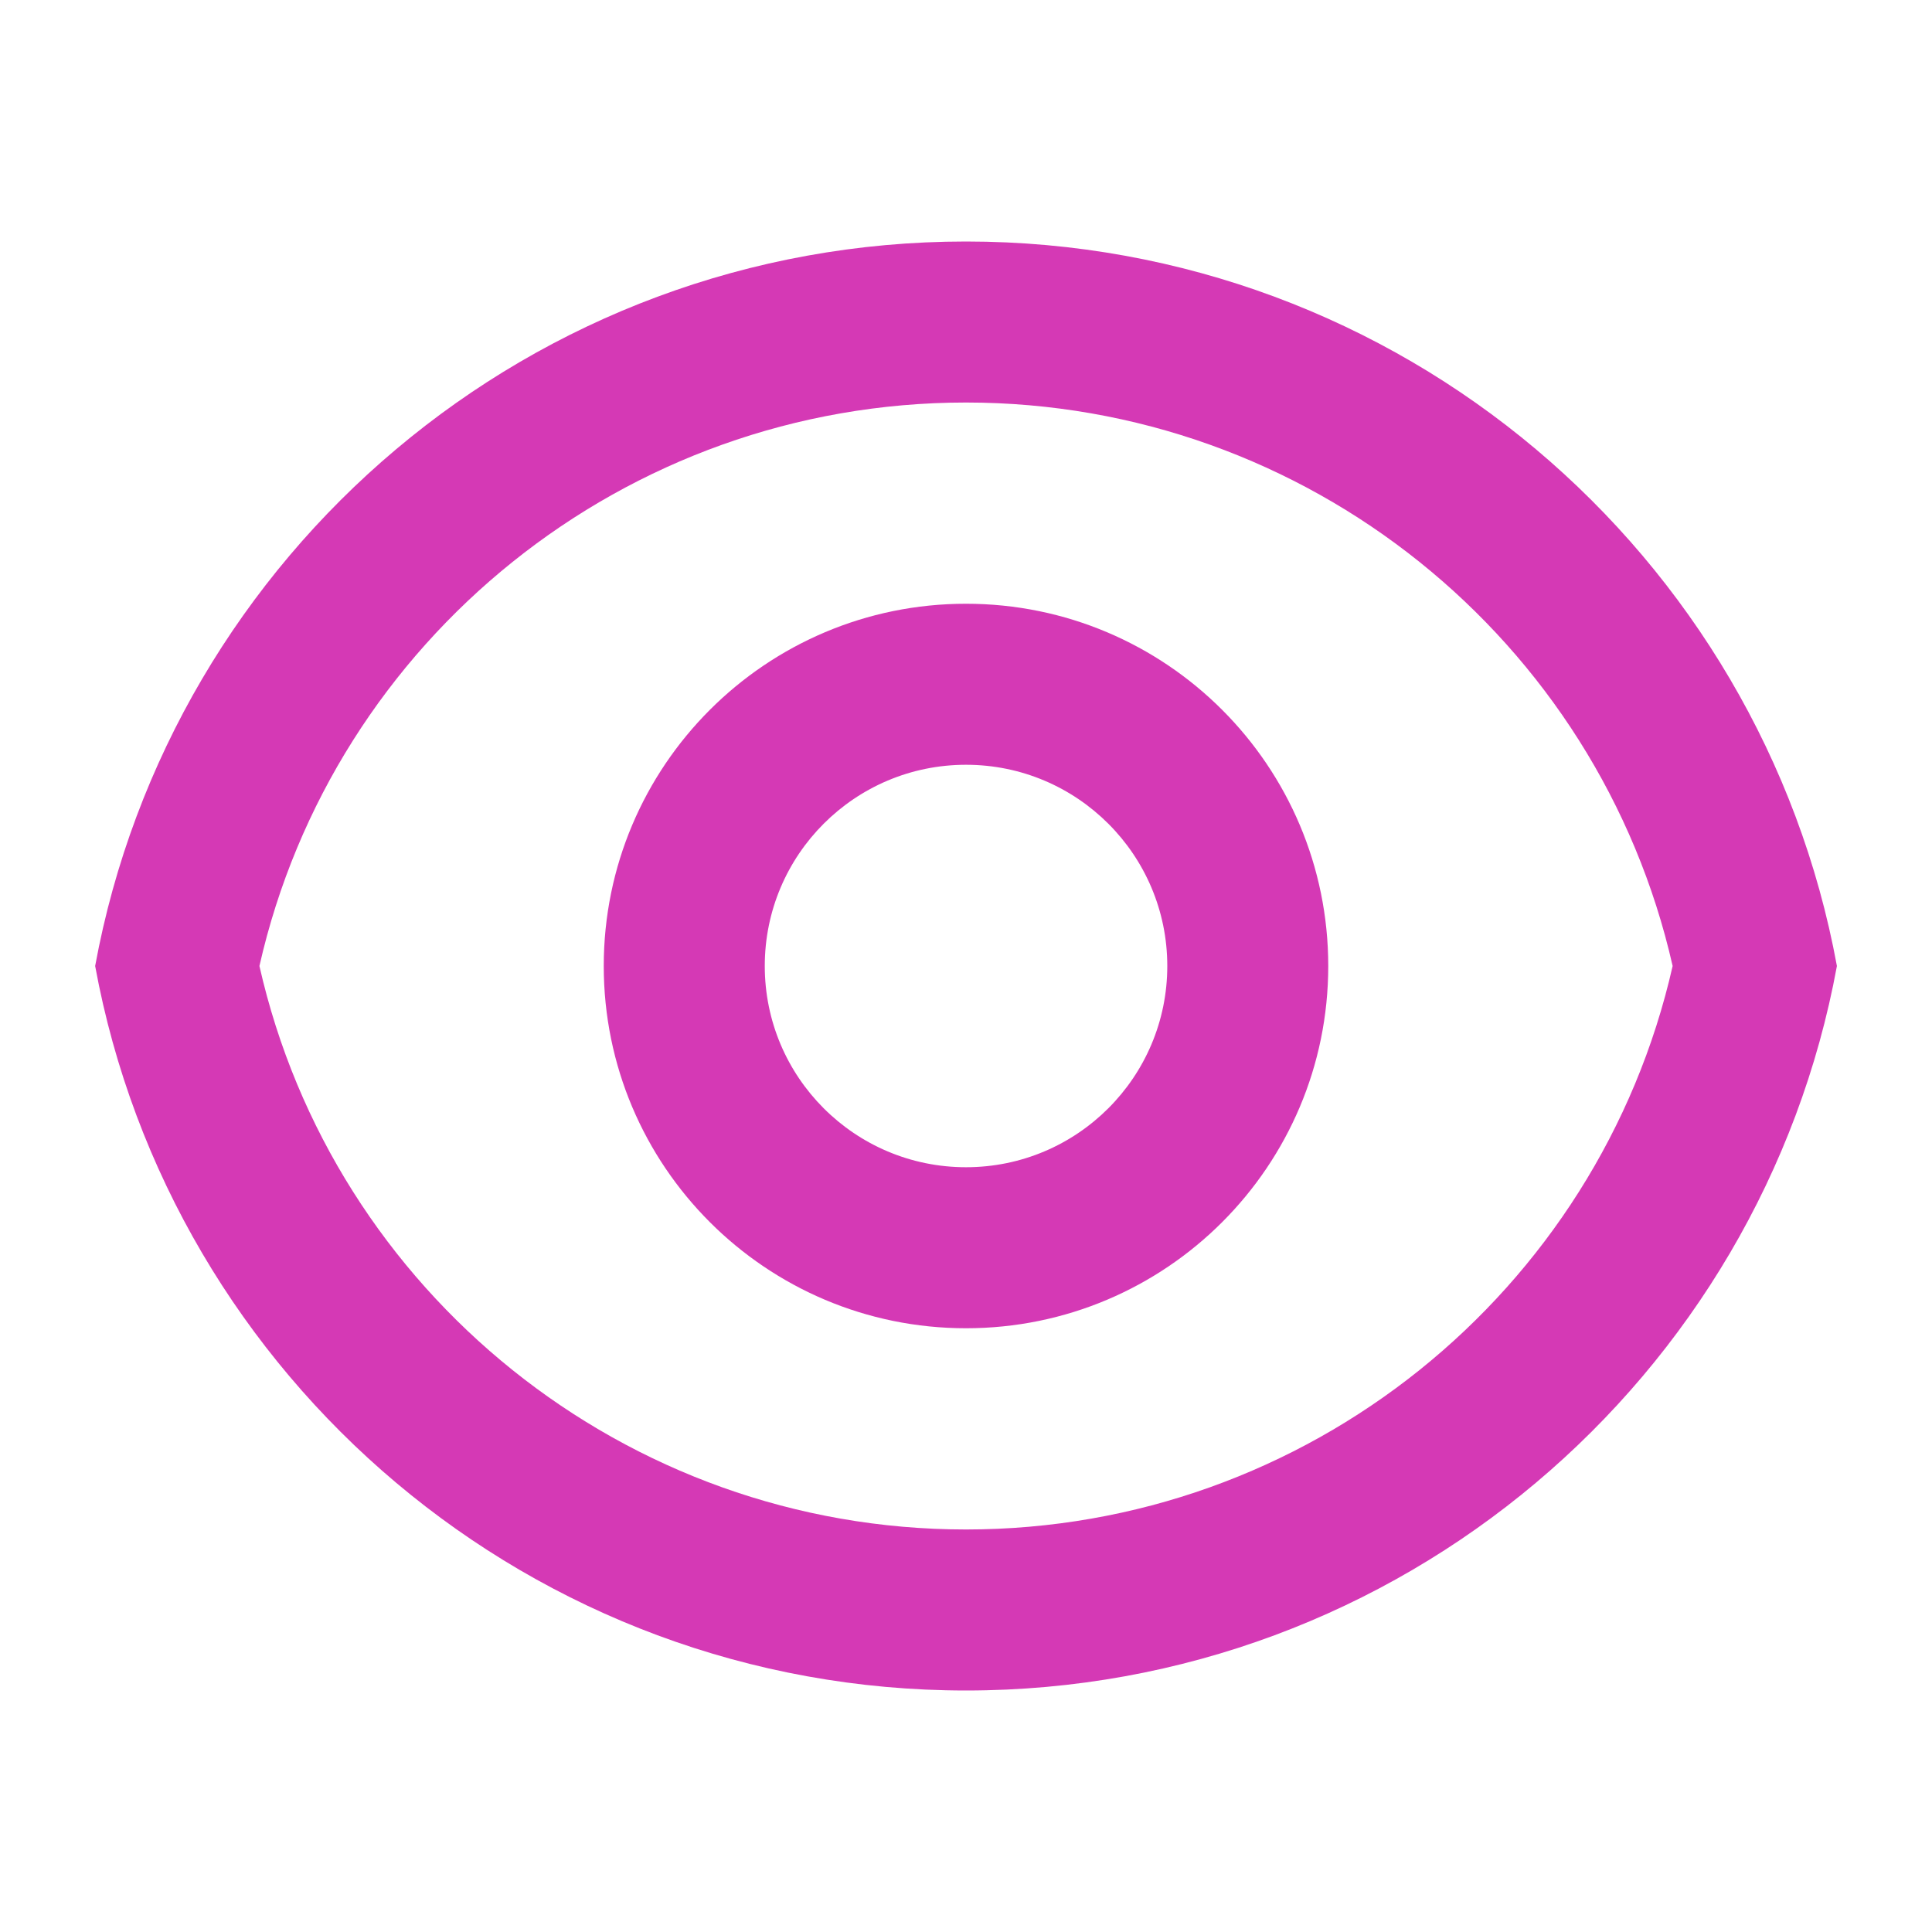
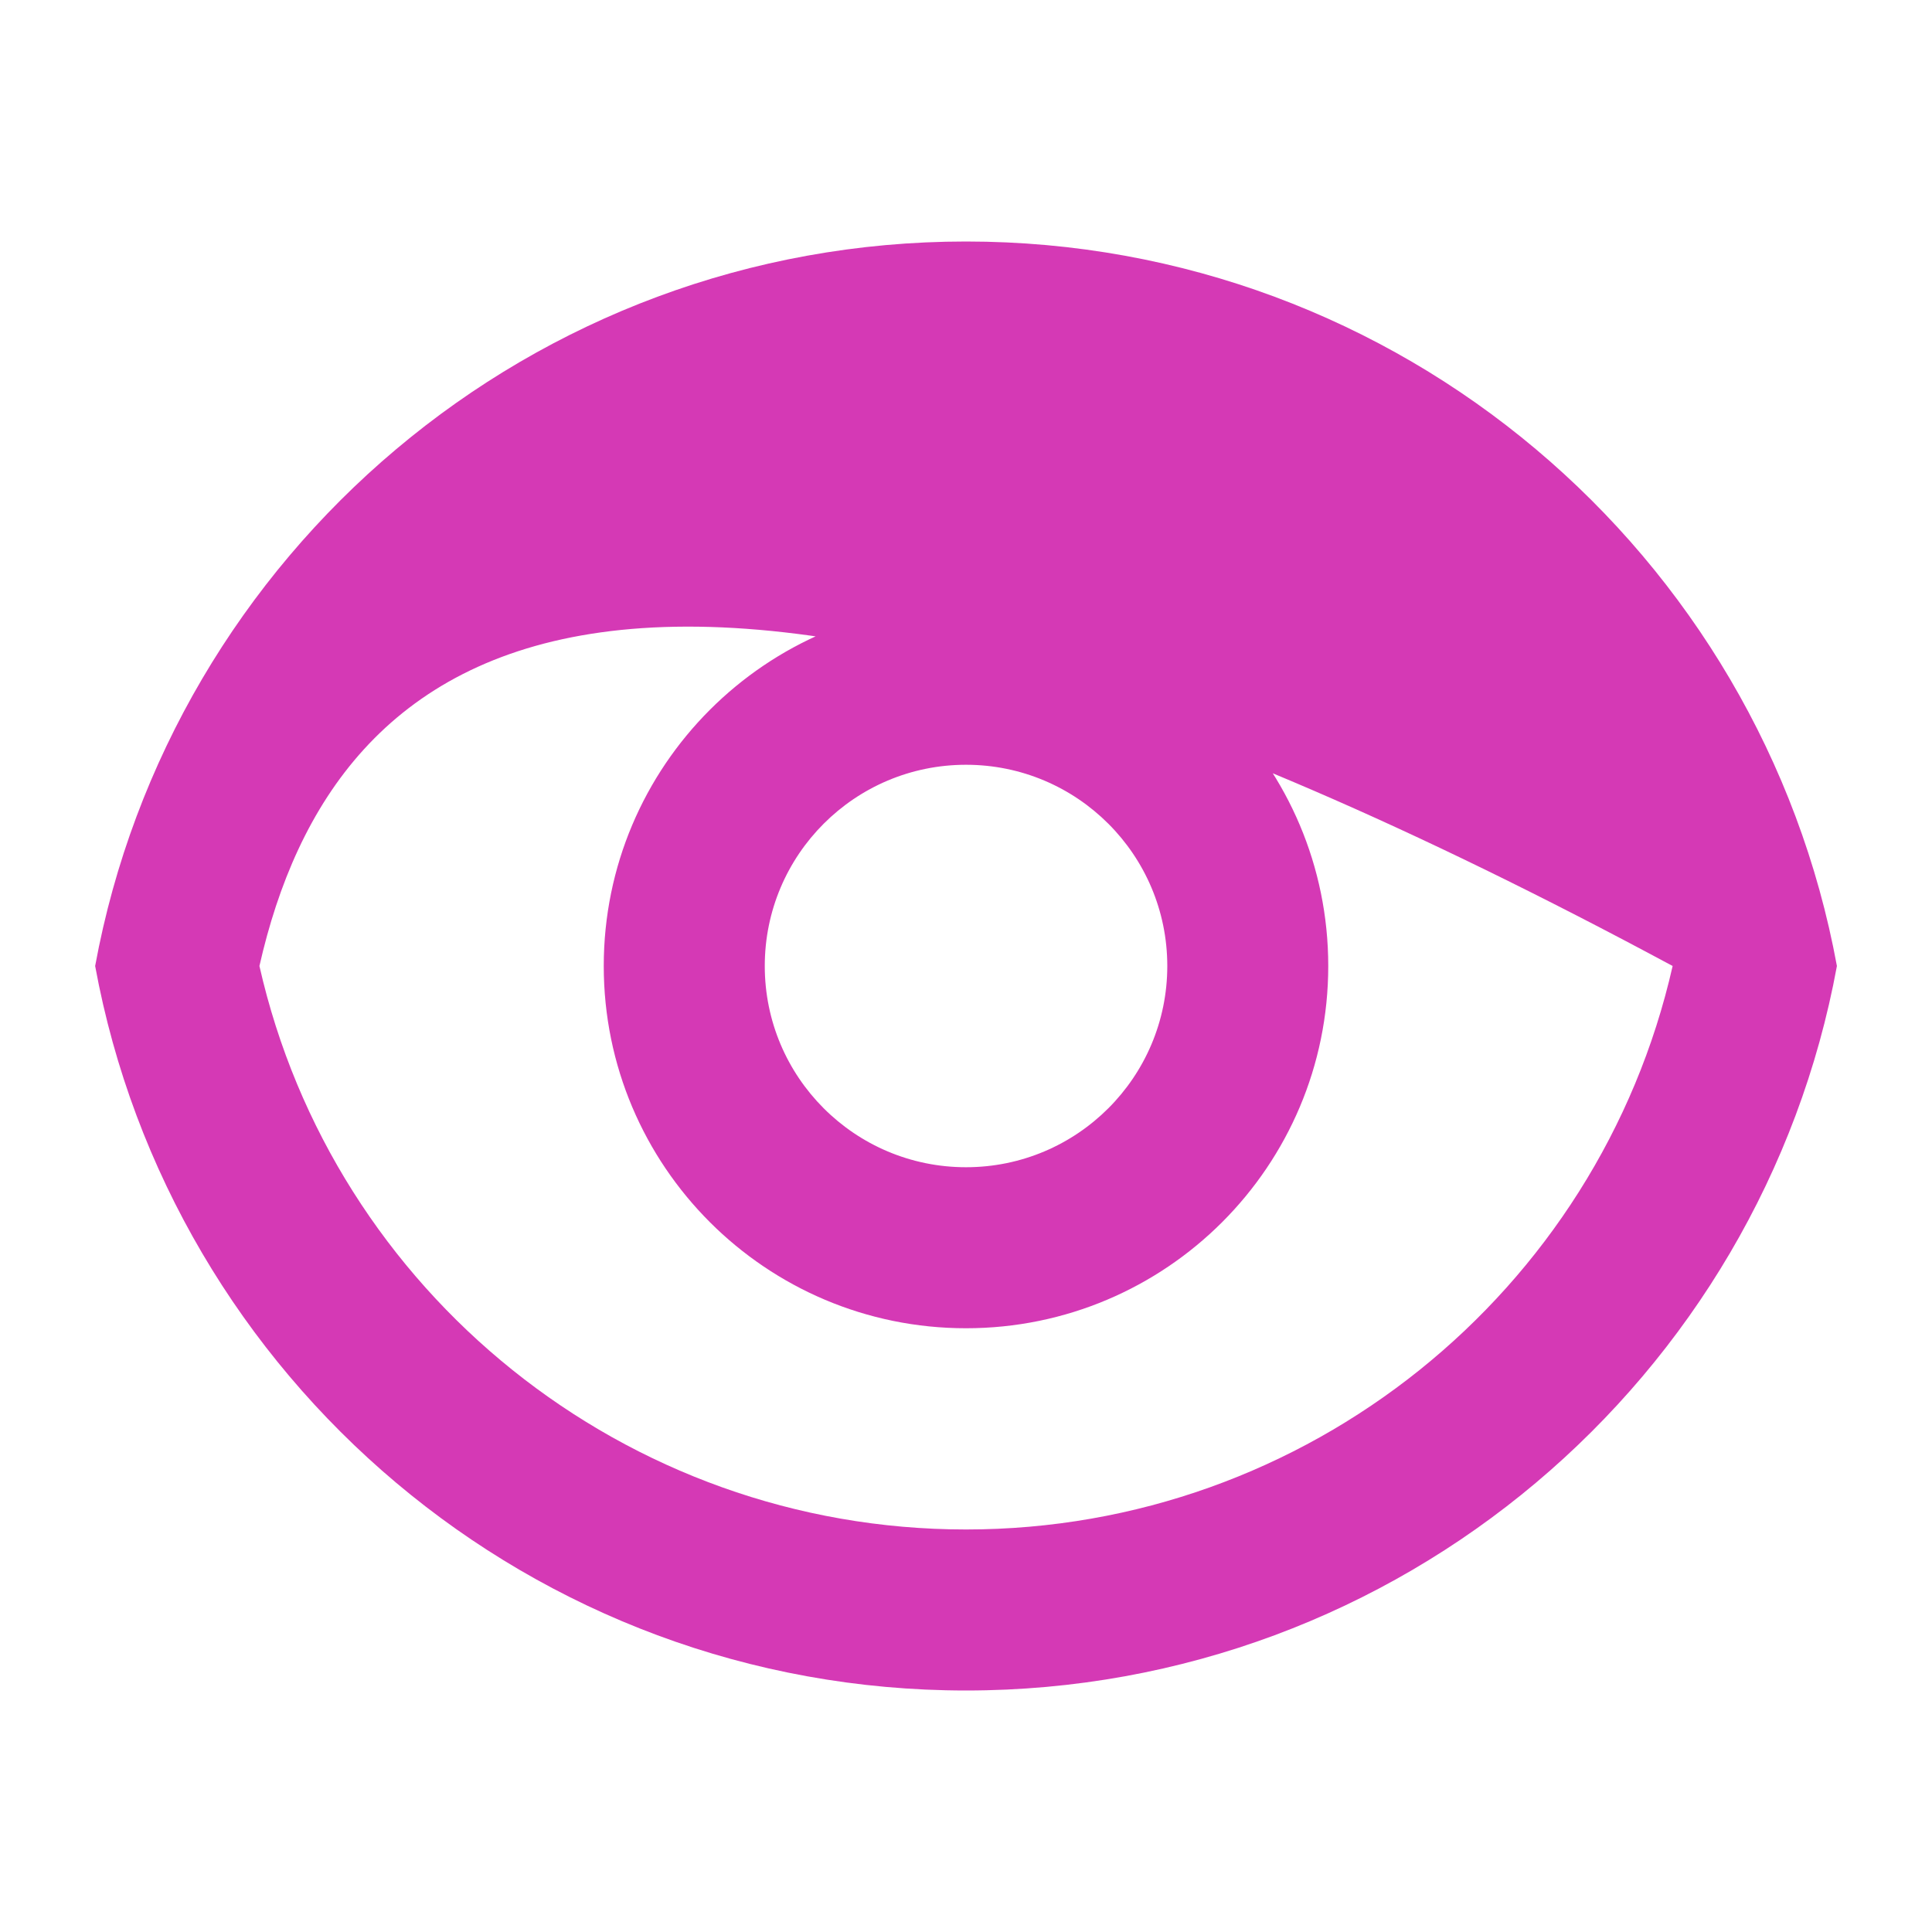
<svg xmlns="http://www.w3.org/2000/svg" width="32" height="32" viewBox="0 0 32 32" fill="none">
-   <path d="M16 4C23.19 4 29.171 9.173 30.425 16C29.171 22.827 23.19 28 16 28C8.811 28 2.83 22.827 1.576 16C2.83 9.173 8.811 4 16 4ZM16 25.333C21.648 25.333 26.48 21.403 27.704 16C26.48 10.597 21.648 6.667 16 6.667C10.353 6.667 5.52 10.597 4.297 16C5.52 21.403 10.353 25.333 16 25.333ZM16 22C12.687 22 10 19.314 10 16C10 12.686 12.687 10 16 10C19.314 10 22 12.686 22 16C22 19.314 19.314 22 16 22ZM16 19.333C17.841 19.333 19.334 17.841 19.334 16C19.334 14.159 17.841 12.667 16 12.667C14.159 12.667 12.667 14.159 12.667 16C12.667 17.841 14.159 19.333 16 19.333Z" fill="#D539B5" />
+   <path d="M16 4C23.19 4 29.171 9.173 30.425 16C29.171 22.827 23.19 28 16 28C8.811 28 2.83 22.827 1.576 16C2.83 9.173 8.811 4 16 4ZM16 25.333C21.648 25.333 26.48 21.403 27.704 16C10.353 6.667 5.52 10.597 4.297 16C5.52 21.403 10.353 25.333 16 25.333ZM16 22C12.687 22 10 19.314 10 16C10 12.686 12.687 10 16 10C19.314 10 22 12.686 22 16C22 19.314 19.314 22 16 22ZM16 19.333C17.841 19.333 19.334 17.841 19.334 16C19.334 14.159 17.841 12.667 16 12.667C14.159 12.667 12.667 14.159 12.667 16C12.667 17.841 14.159 19.333 16 19.333Z" fill="#D539B5" />
</svg>